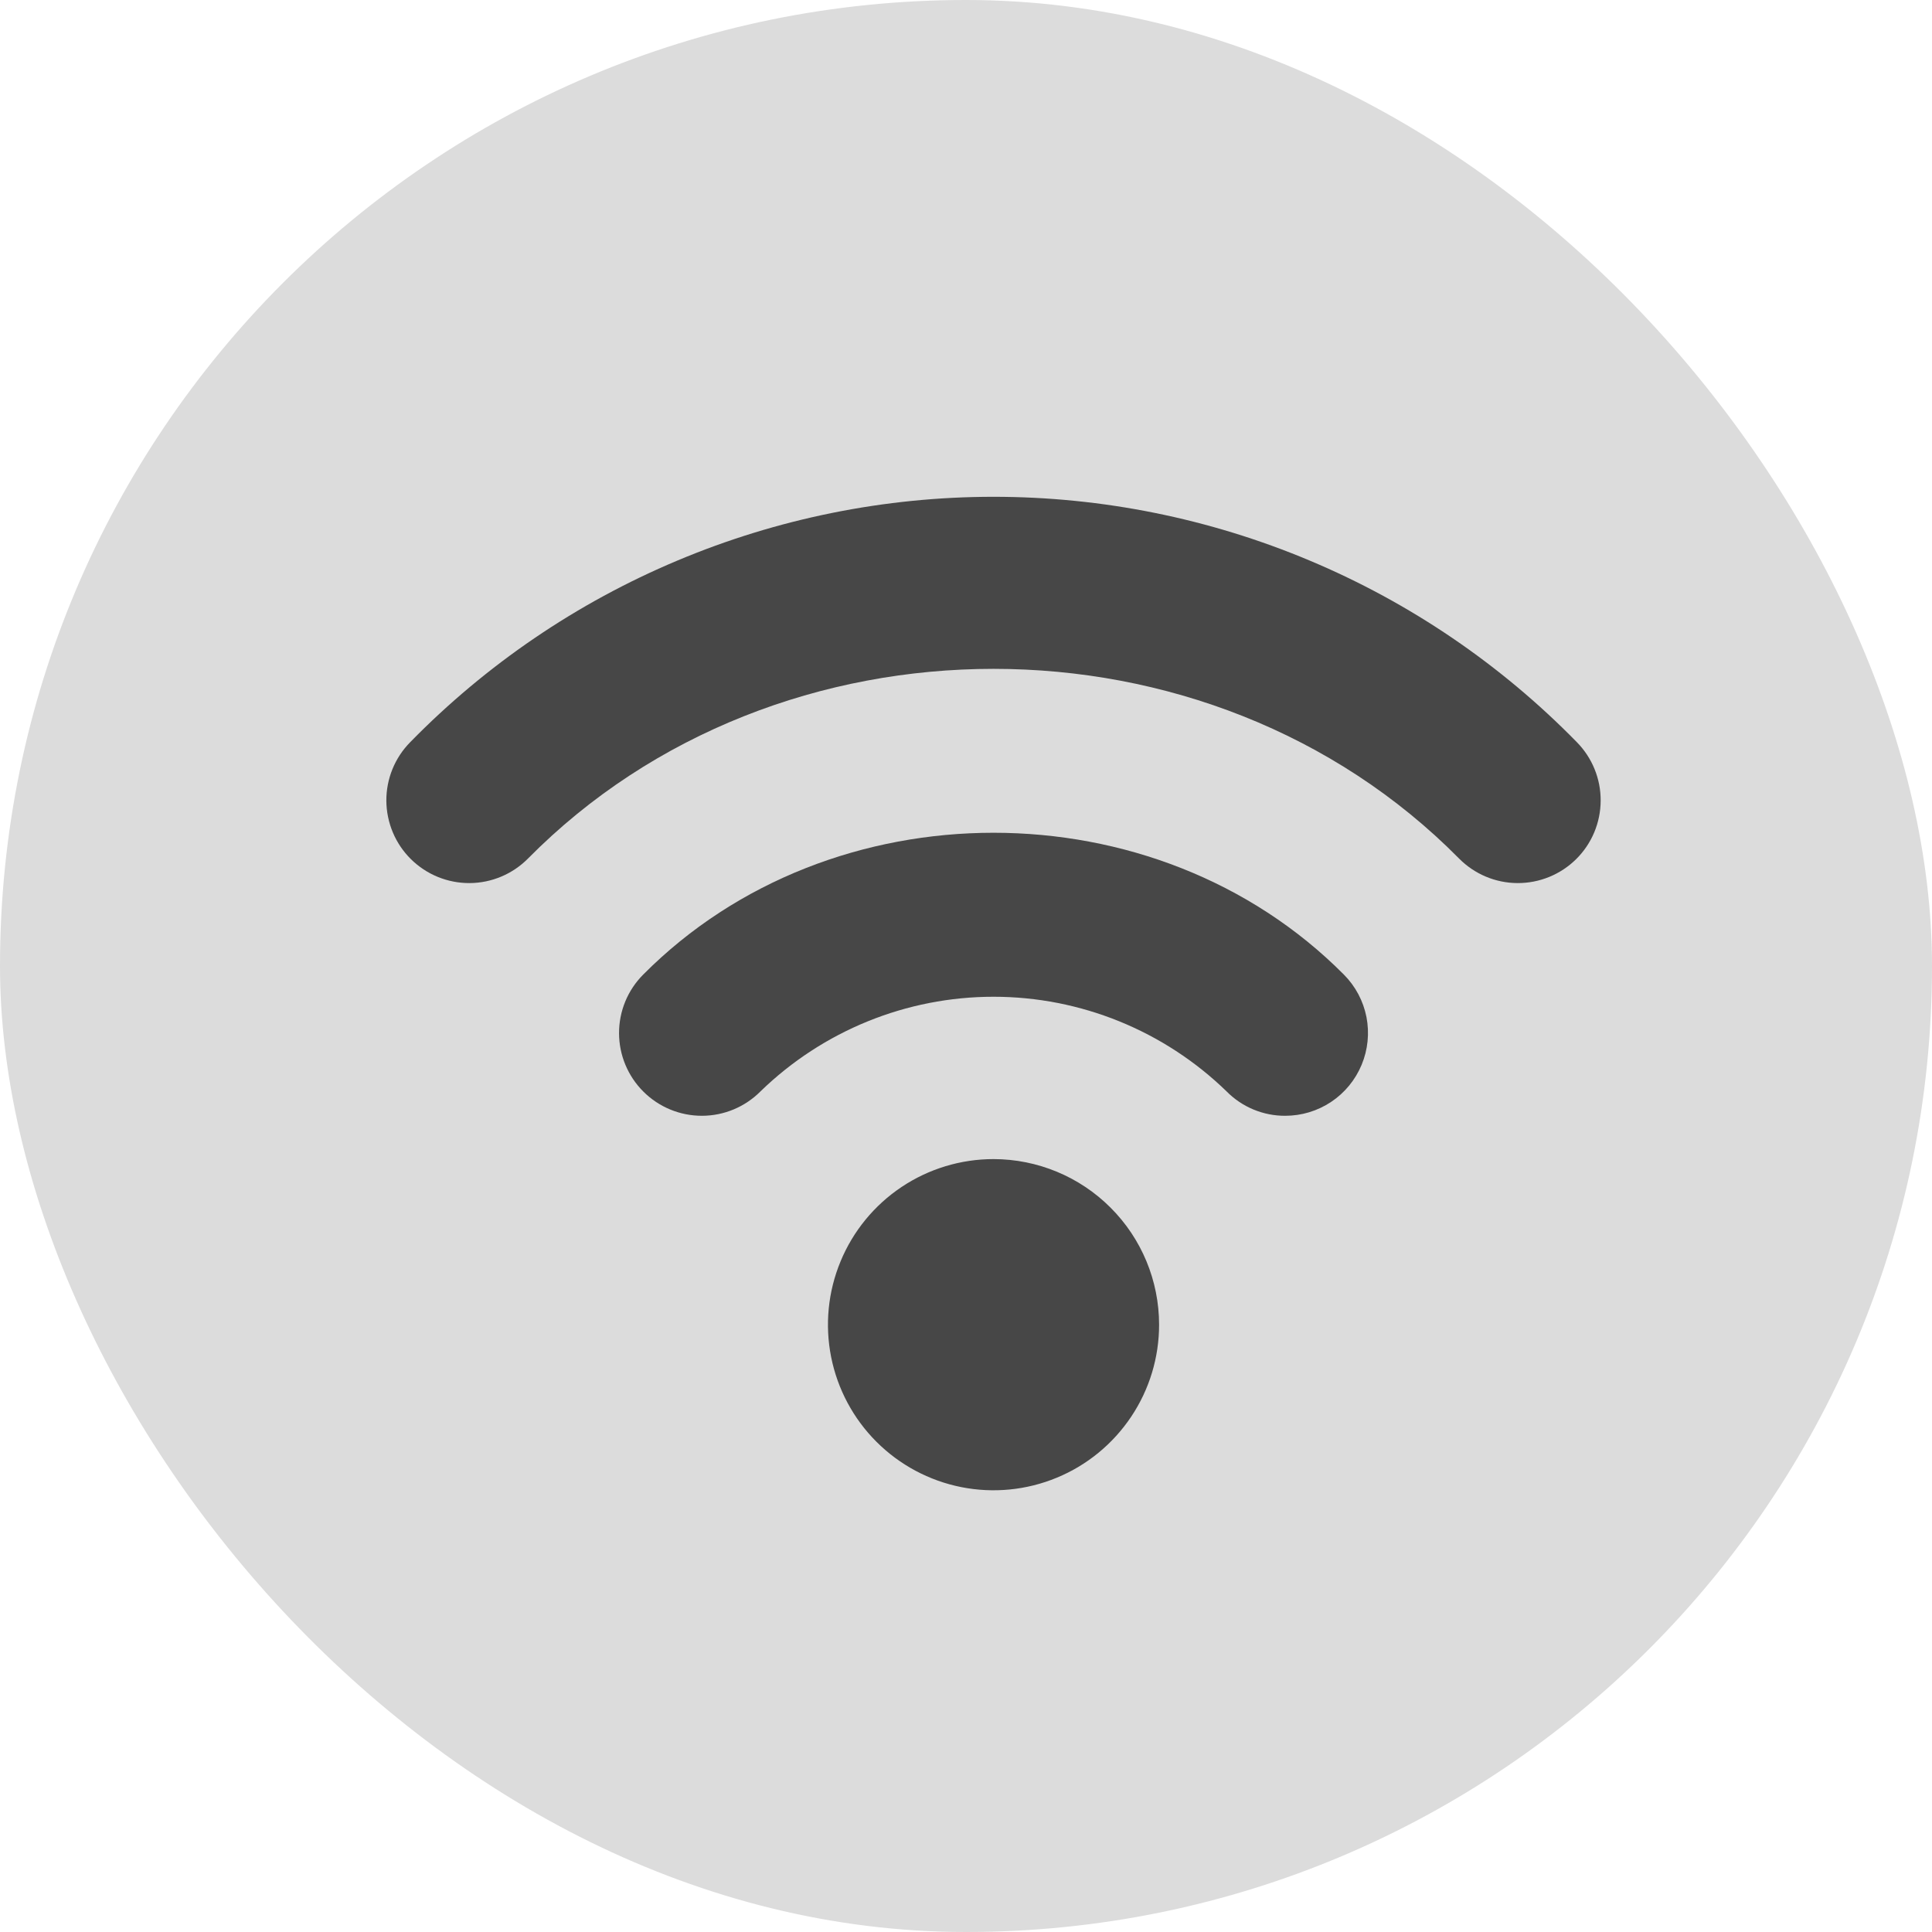
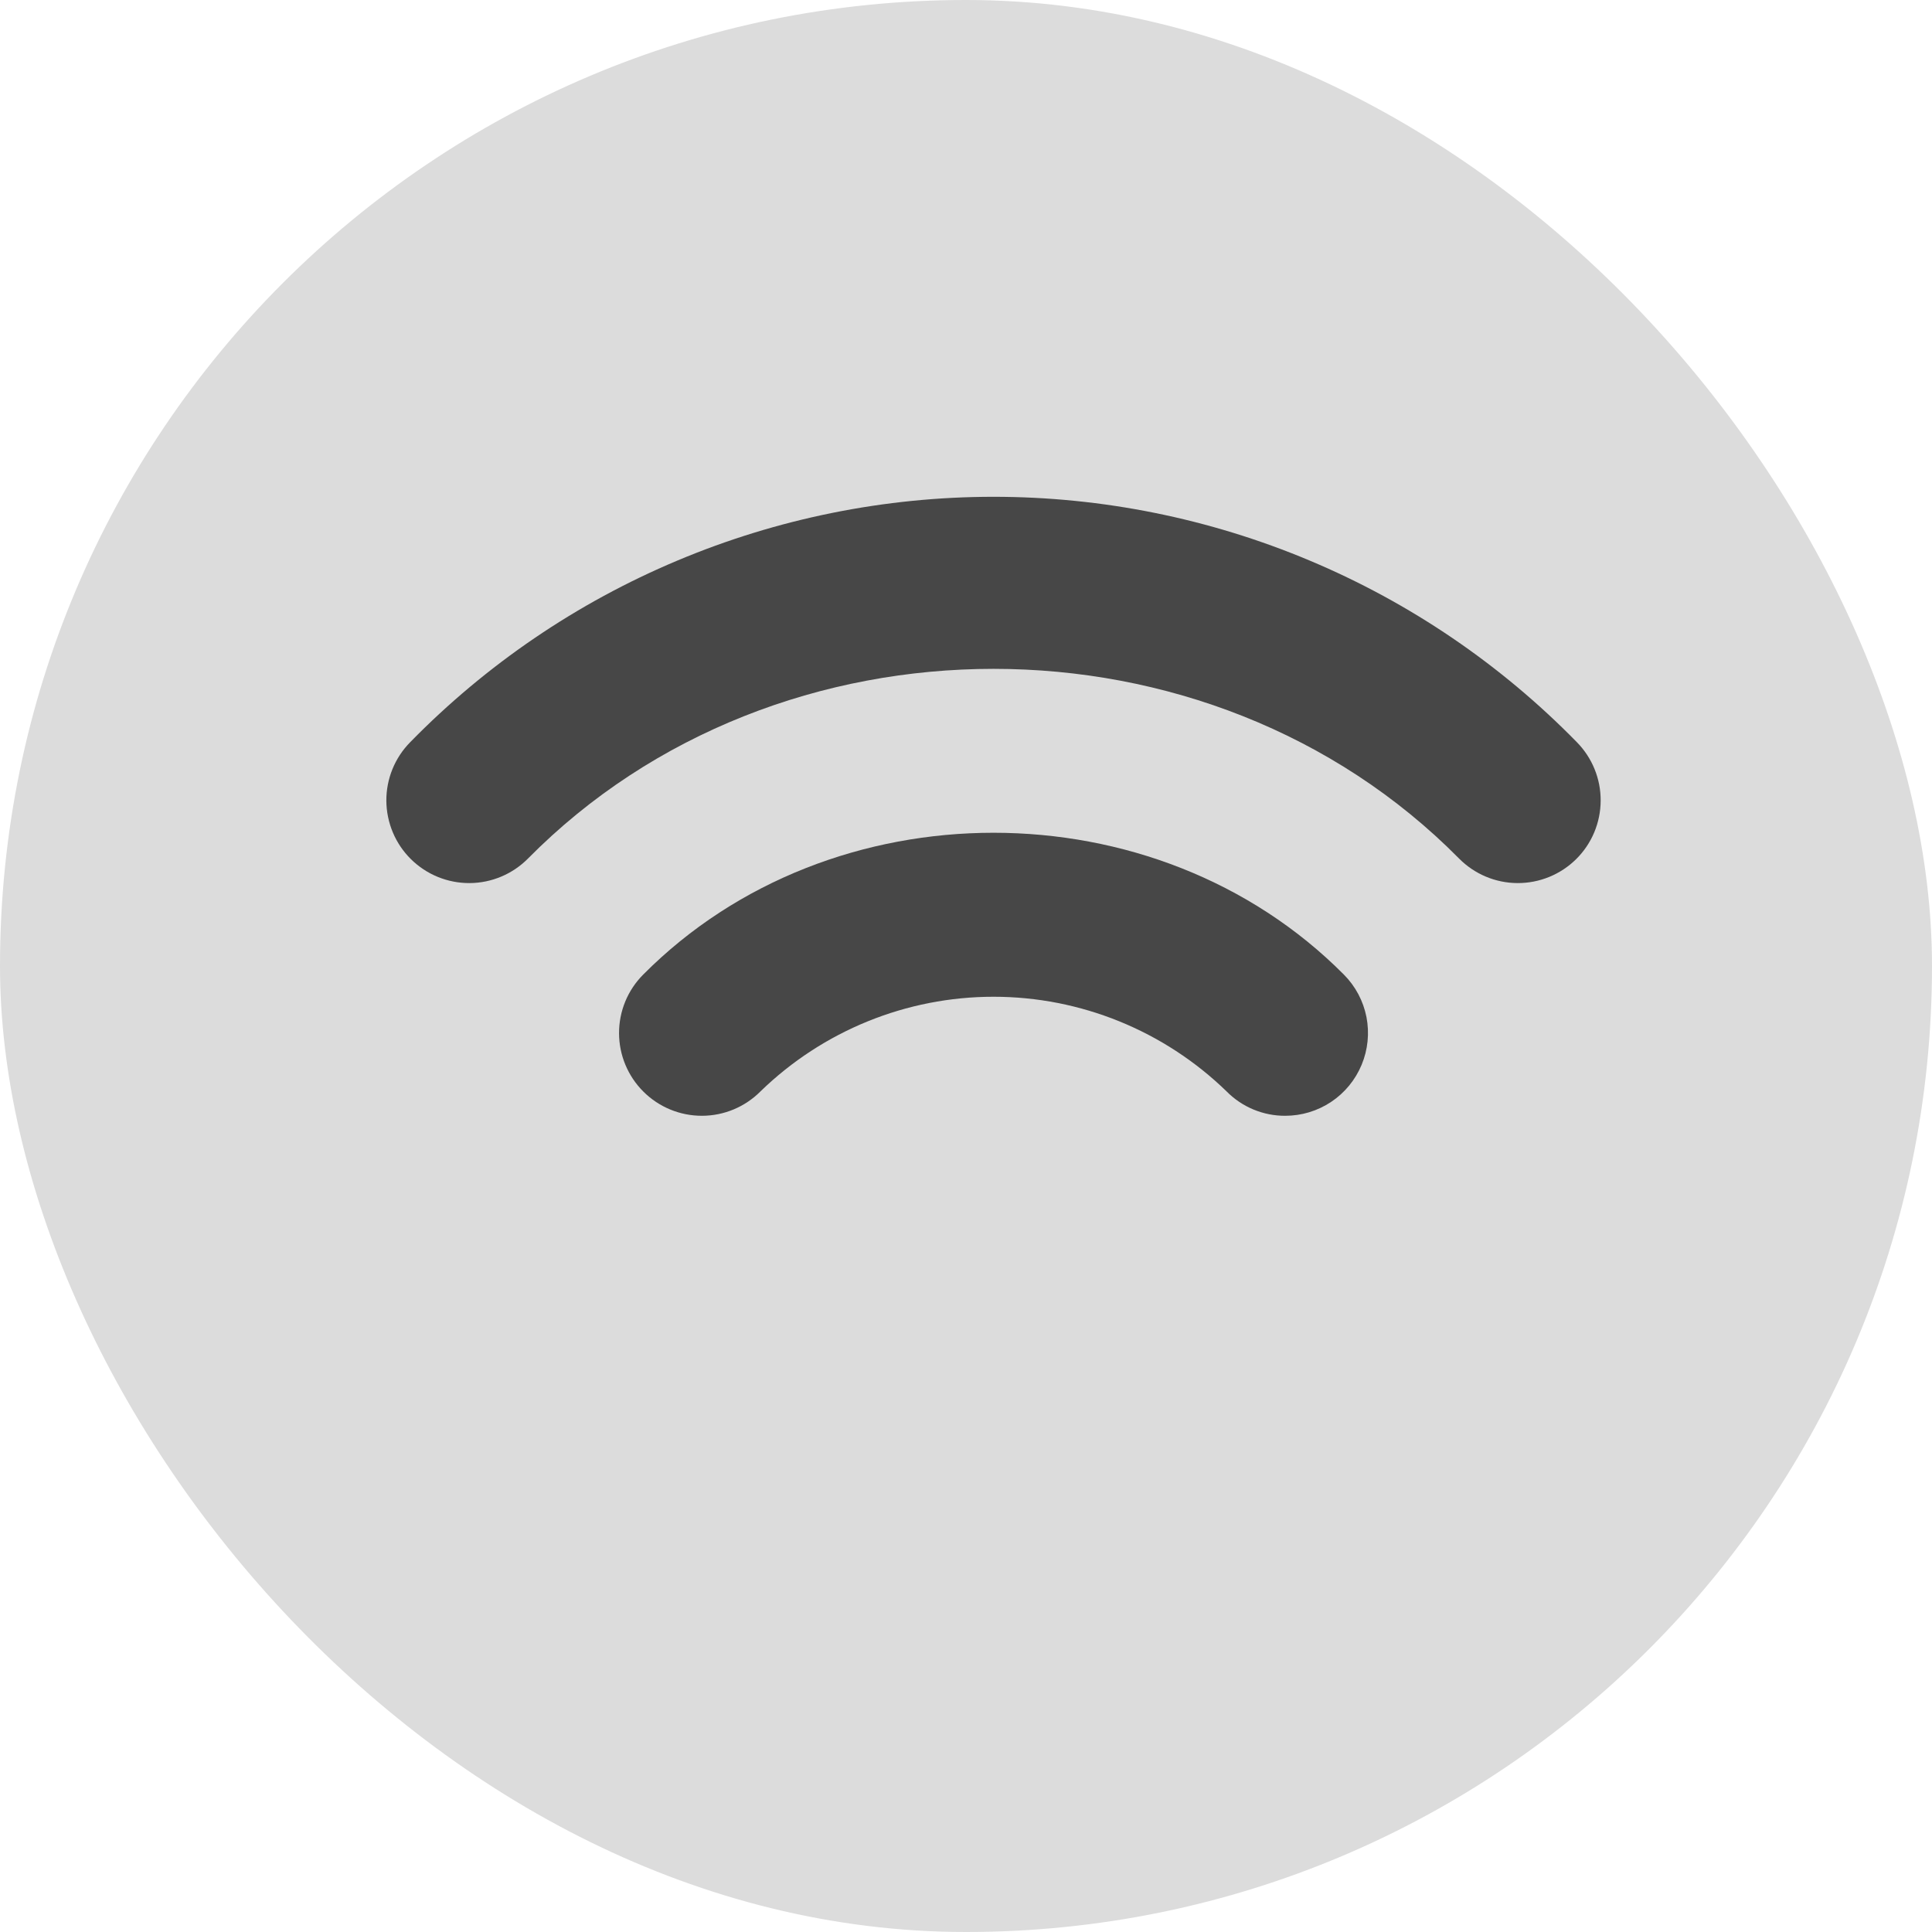
<svg xmlns="http://www.w3.org/2000/svg" width="36" height="36" viewBox="0 0 36 36" fill="none">
  <rect width="36" height="36" rx="18" fill="#DCDCDC" />
-   <path d="M18.513 21.598C17.903 21.598 17.306 21.779 16.799 22.118C16.292 22.457 15.896 22.939 15.663 23.503C15.429 24.067 15.368 24.687 15.487 25.286C15.606 25.884 15.9 26.434 16.331 26.865C16.763 27.297 17.313 27.591 17.911 27.71C18.51 27.829 19.13 27.768 19.694 27.534C20.258 27.301 20.739 26.905 21.078 26.398C21.418 25.89 21.598 25.294 21.598 24.684C21.598 23.866 21.273 23.081 20.694 22.503C20.116 21.924 19.331 21.599 18.513 21.598Z" fill="#474747" />
-   <path d="M11.984 18.161C11.695 18.451 11.534 18.843 11.535 19.253C11.536 19.662 11.7 20.054 11.99 20.342C12.28 20.631 12.673 20.792 13.082 20.791C13.491 20.79 13.883 20.626 14.171 20.336C15.334 19.206 16.892 18.573 18.513 18.573C20.134 18.573 21.692 19.206 22.855 20.336C22.998 20.481 23.168 20.596 23.356 20.674C23.544 20.752 23.745 20.792 23.948 20.791C24.253 20.791 24.551 20.701 24.804 20.532C25.058 20.363 25.255 20.122 25.372 19.841C25.489 19.559 25.52 19.25 25.462 18.951C25.403 18.652 25.257 18.377 25.042 18.161C21.541 14.636 15.485 14.636 11.984 18.161Z" fill="#474747" />
+   <path d="M11.984 18.161C11.695 18.451 11.534 18.843 11.535 19.253C11.536 19.662 11.7 20.054 11.99 20.342C12.28 20.631 12.673 20.792 13.082 20.791C13.491 20.79 13.883 20.626 14.171 20.336C15.334 19.206 16.892 18.573 18.513 18.573C20.134 18.573 21.692 19.206 22.855 20.336C22.998 20.481 23.168 20.596 23.356 20.674C23.544 20.752 23.745 20.792 23.948 20.791C24.253 20.791 24.551 20.701 24.804 20.532C25.058 20.363 25.255 20.122 25.372 19.841C25.489 19.559 25.52 19.25 25.462 18.951C25.403 18.652 25.257 18.377 25.042 18.161C21.541 14.636 15.485 14.636 11.984 18.161" fill="#474747" />
  <path d="M29.381 13.828C27.965 12.381 26.274 11.231 24.408 10.447C22.542 9.662 20.537 9.257 18.513 9.257C16.488 9.257 14.484 9.662 12.618 10.447C10.752 11.231 9.061 12.381 7.645 13.828C7.357 14.119 7.197 14.512 7.199 14.921C7.202 15.33 7.366 15.722 7.657 16.009C7.948 16.297 8.341 16.457 8.75 16.455C9.159 16.453 9.551 16.288 9.839 15.997C14.497 11.285 22.529 11.285 27.187 15.997C27.475 16.288 27.866 16.453 28.275 16.455C28.684 16.457 29.078 16.297 29.369 16.009C29.66 15.722 29.824 15.33 29.826 14.921C29.829 14.512 29.668 14.119 29.381 13.828Z" fill="#474747" />
</svg>